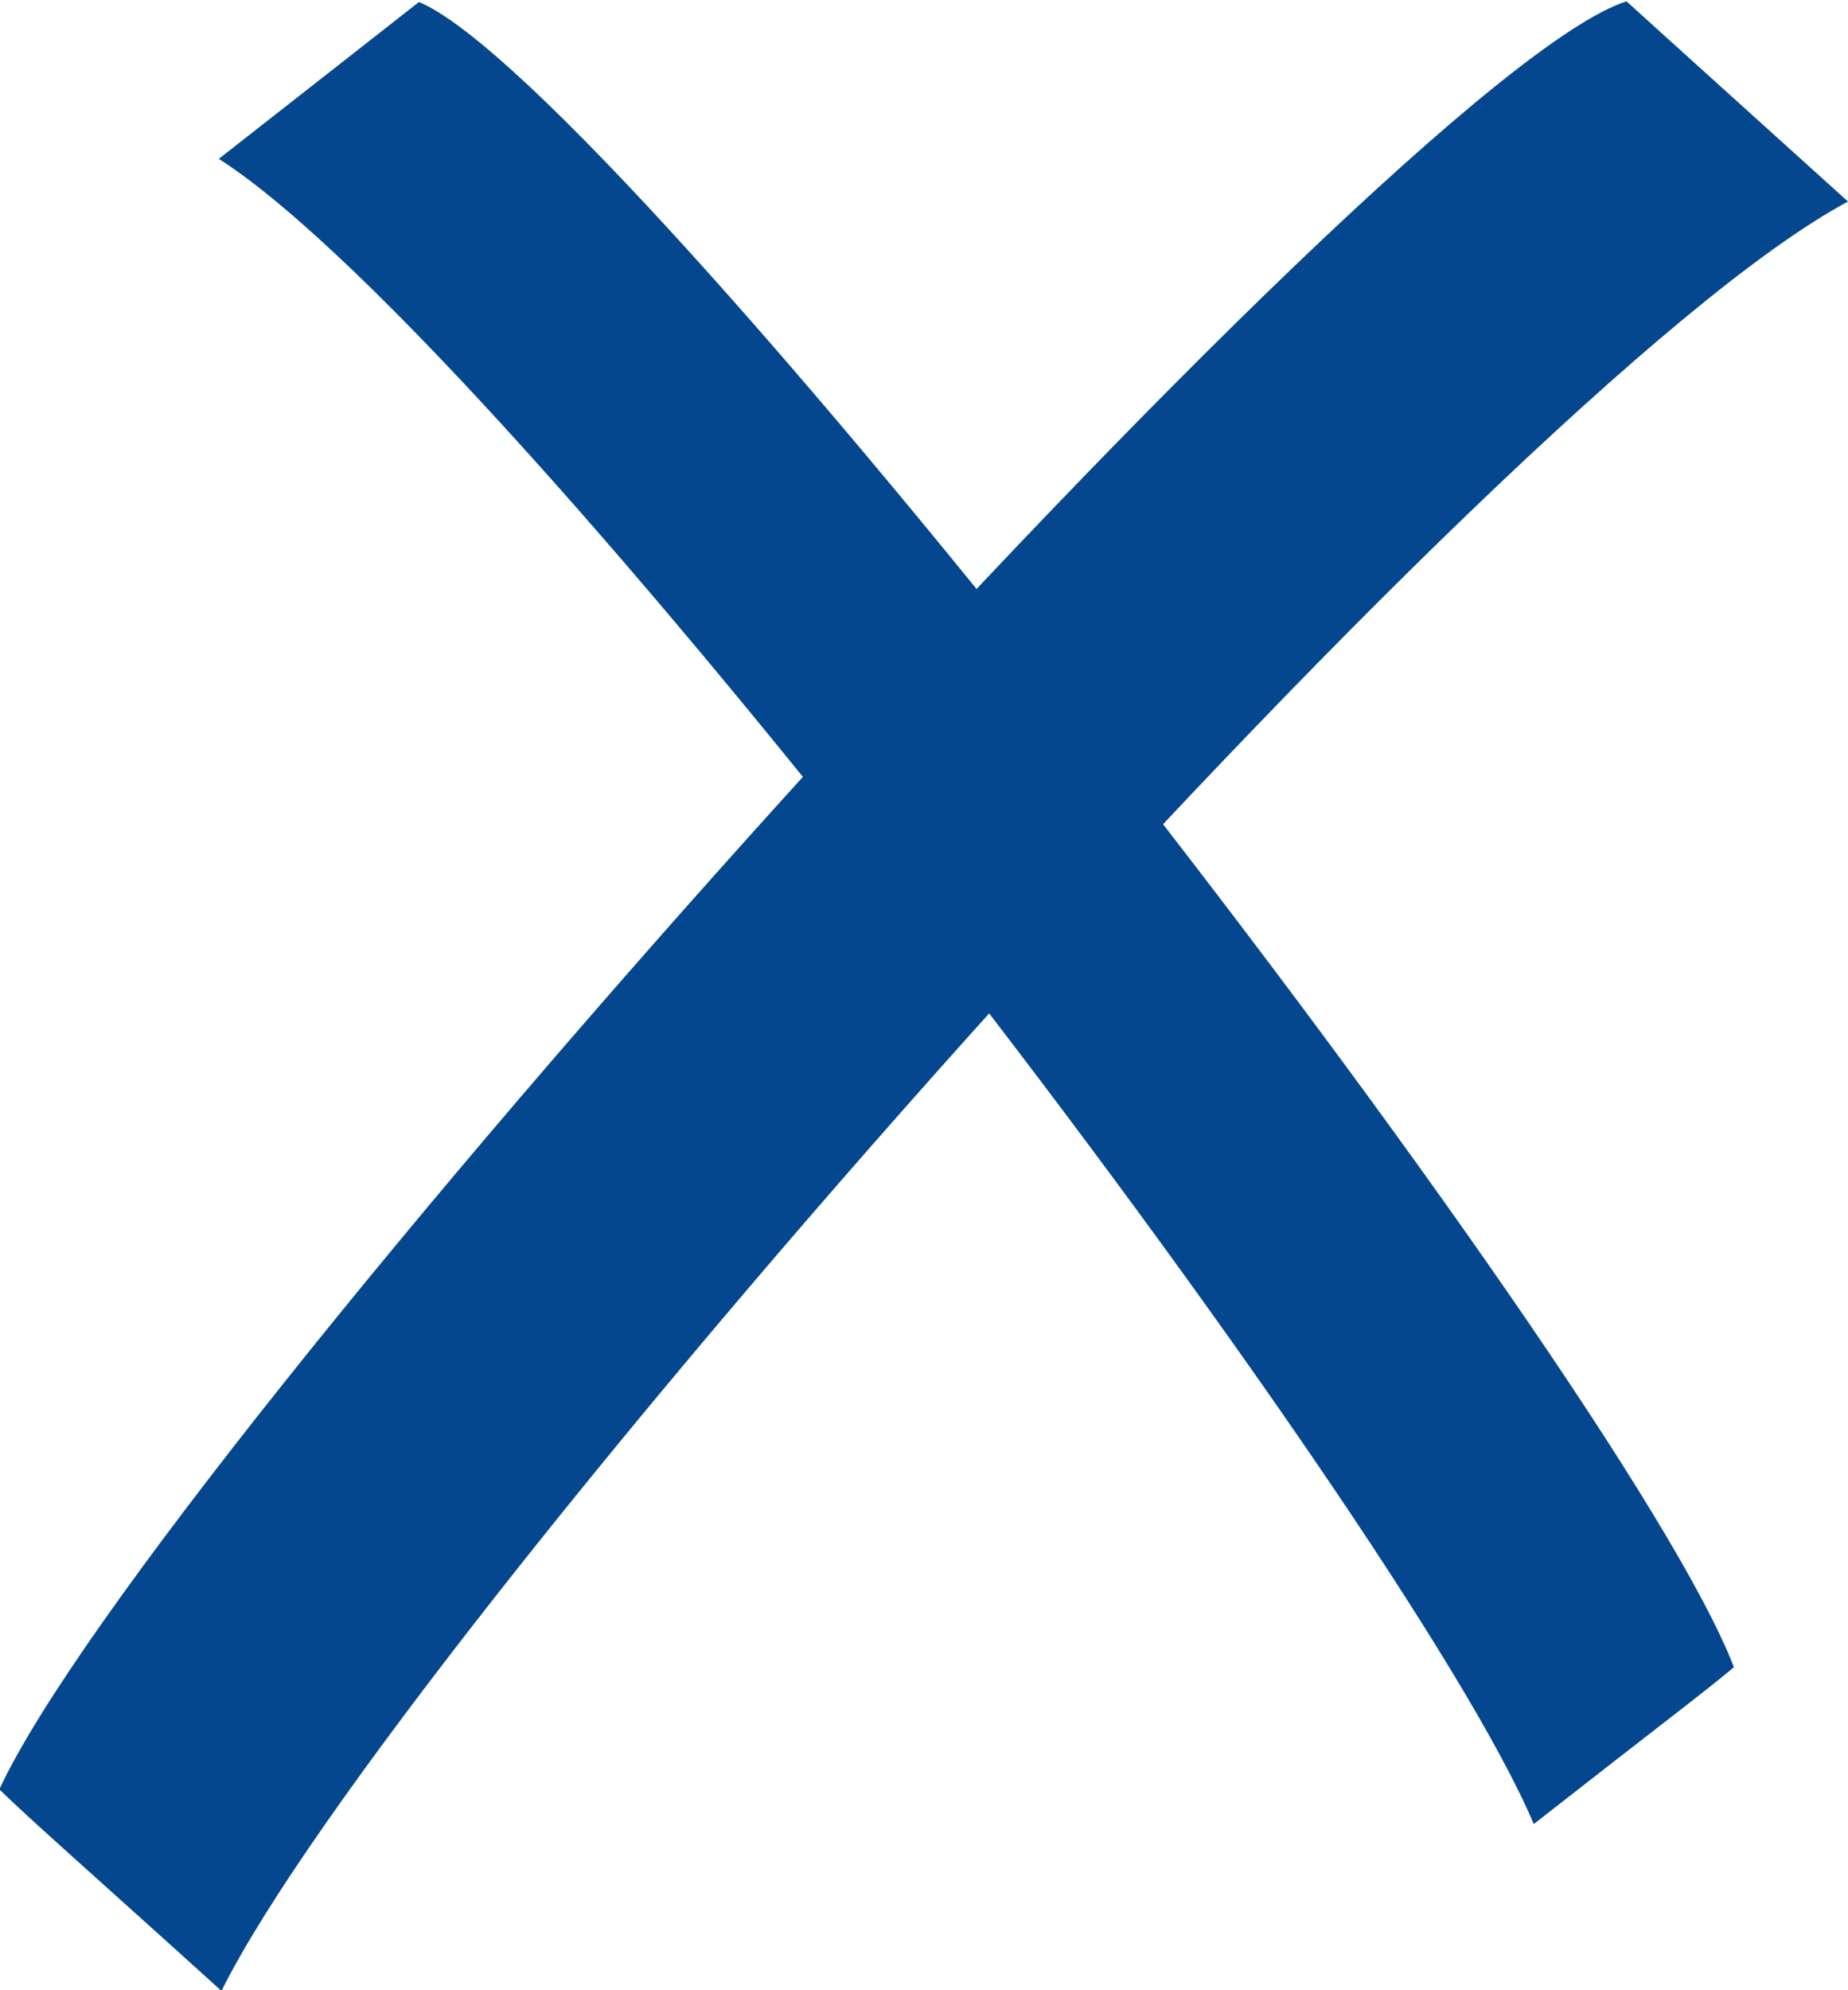
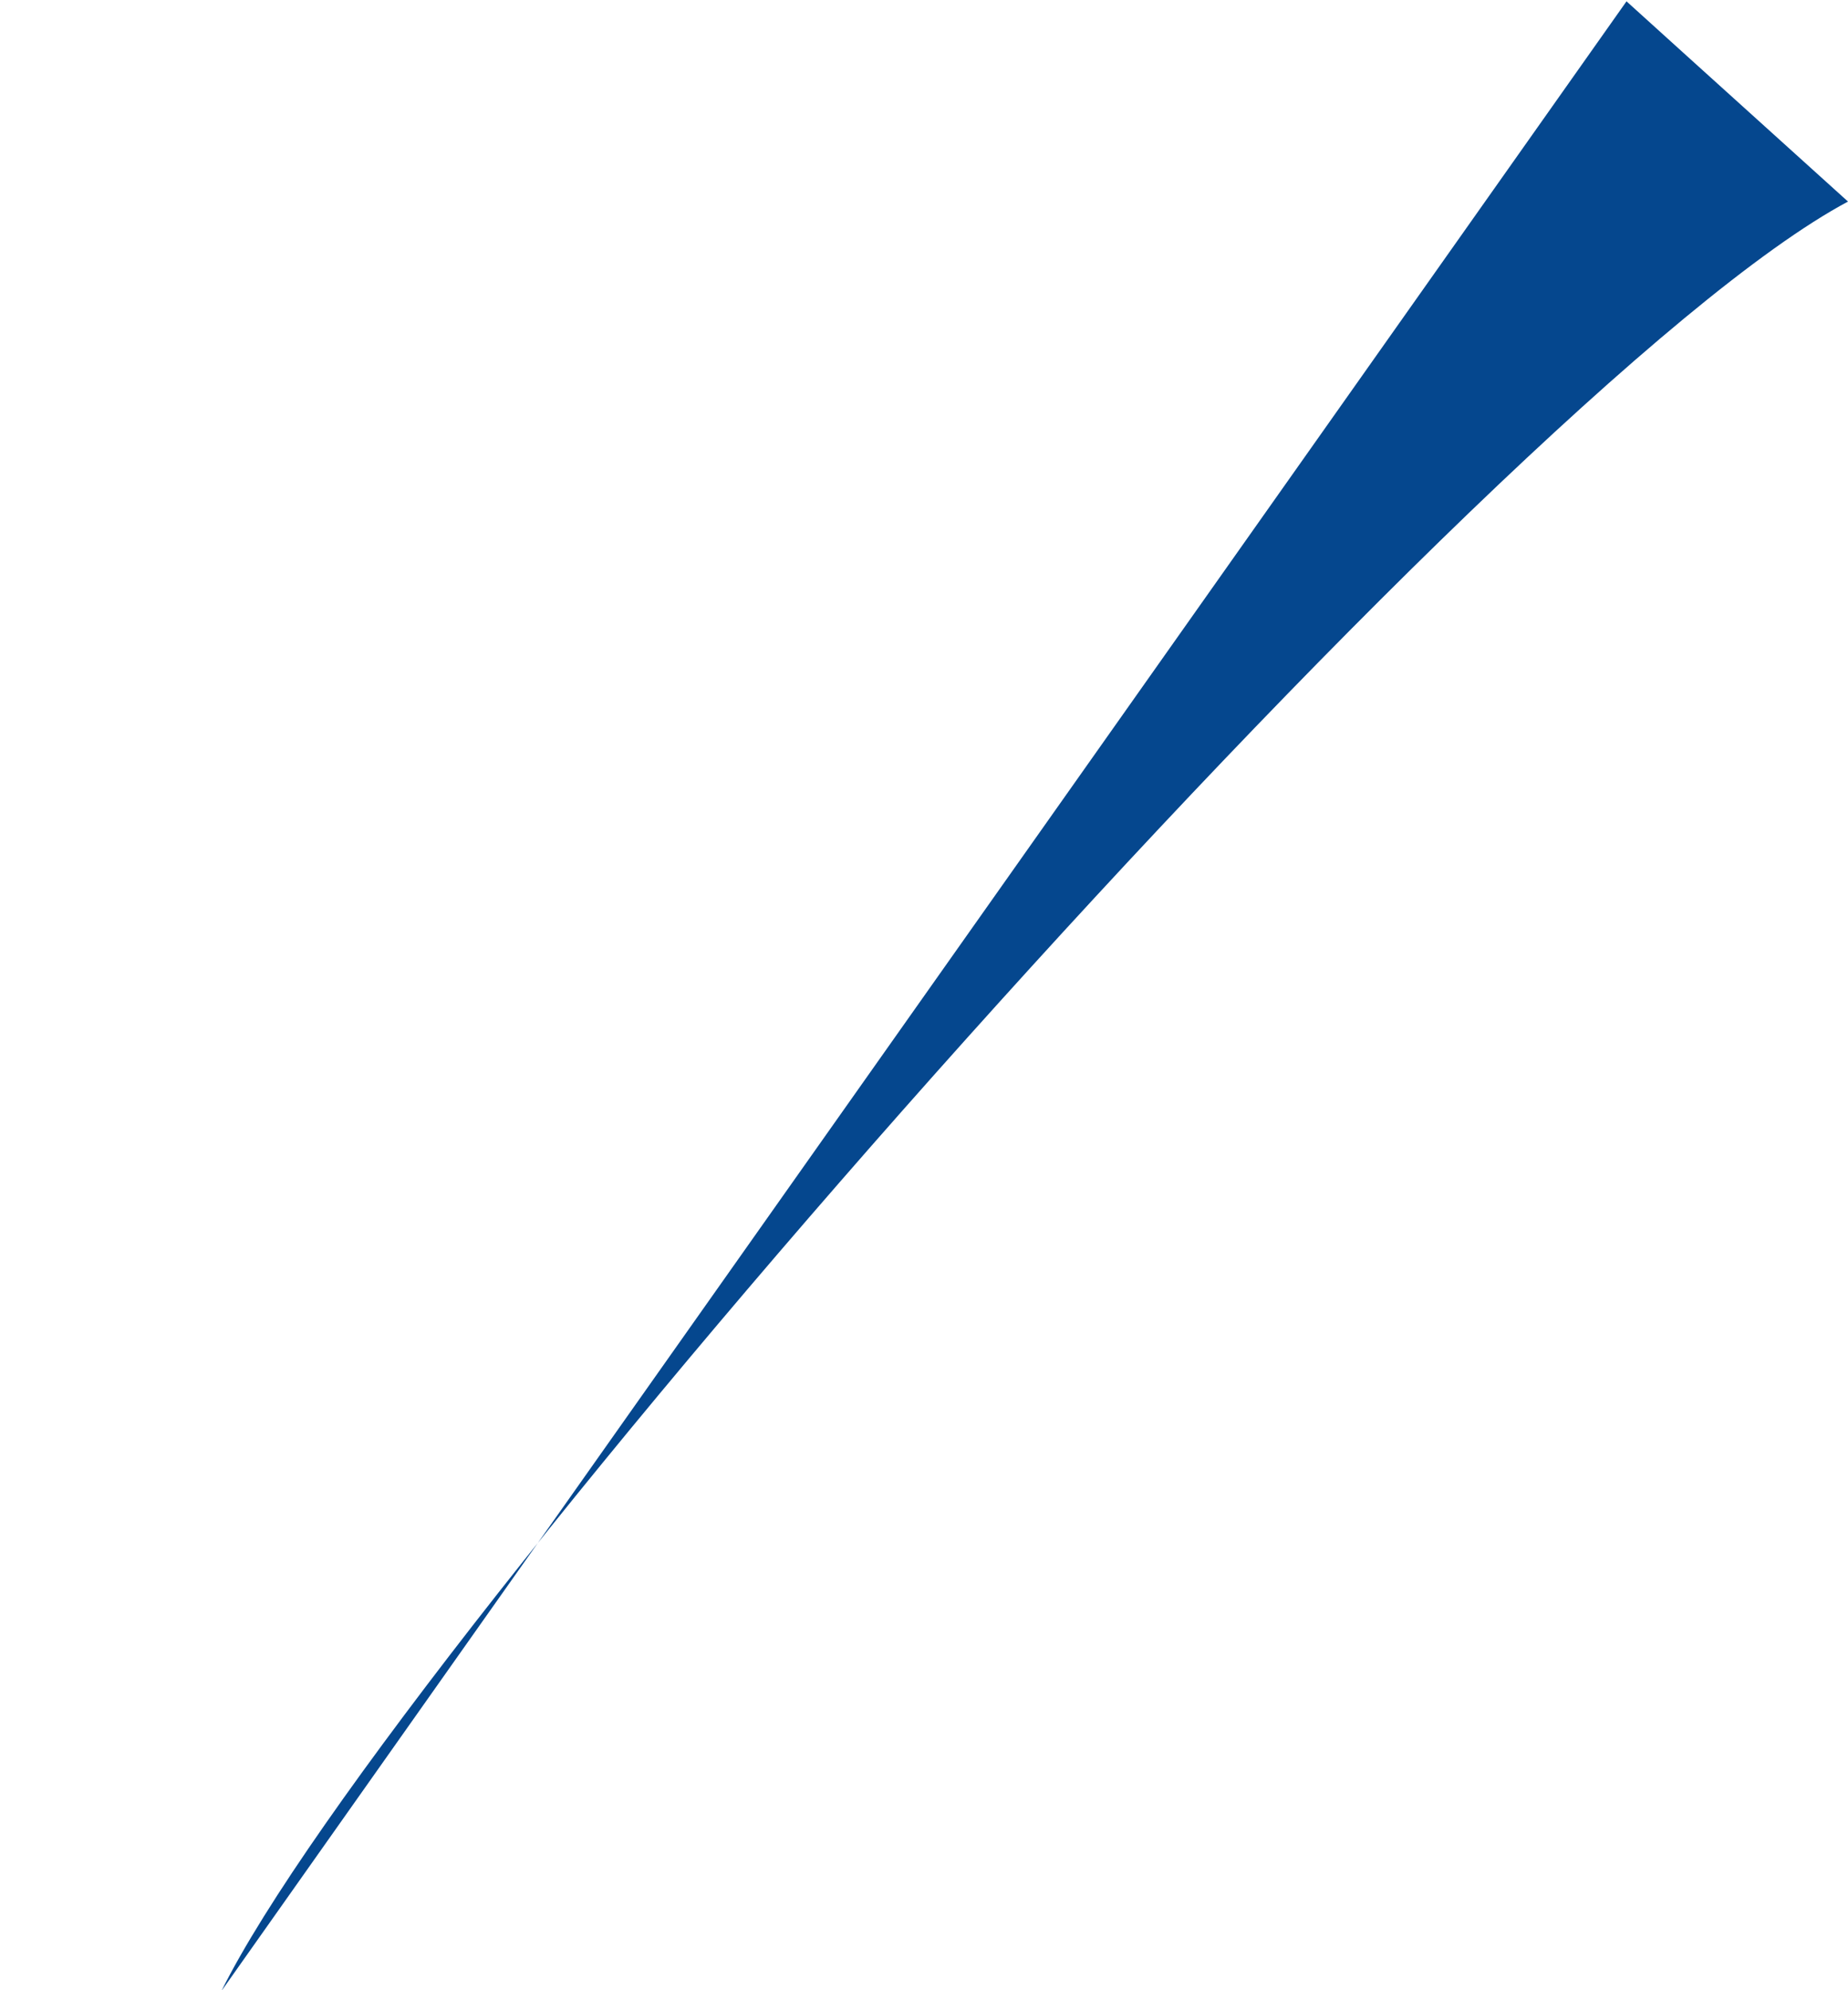
<svg xmlns="http://www.w3.org/2000/svg" id="Calque_1" data-name="Calque 1" viewBox="0 0 27.7 29.82">
  <defs>
    <style>.cls-1{fill:#05478e;}</style>
  </defs>
  <title>icons_crossedblue</title>
-   <path class="cls-1" d="M88,106.69c-1.94-4.6-15.32-22.14-19.71-24.95l3-2.35c3,1.25,18,20.5,19.71,24.95C90.56,104.71,89.8,105.28,88,106.69Z" transform="translate(-65.01 -79.36)" />
-   <path class="cls-1" d="M68.33,109.19c2.53-5.11,19.12-24,24.38-26.81-3.32-3-2.15-1.94-3.32-3C85.87,80.5,67.3,101.22,65,106.17,65.48,106.64,66.33,107.38,68.33,109.19Z" transform="translate(-65.01 -79.36)" />
+   <path class="cls-1" d="M68.33,109.19c2.53-5.11,19.12-24,24.38-26.81-3.32-3-2.15-1.94-3.32-3Z" transform="translate(-65.01 -79.36)" />
</svg>